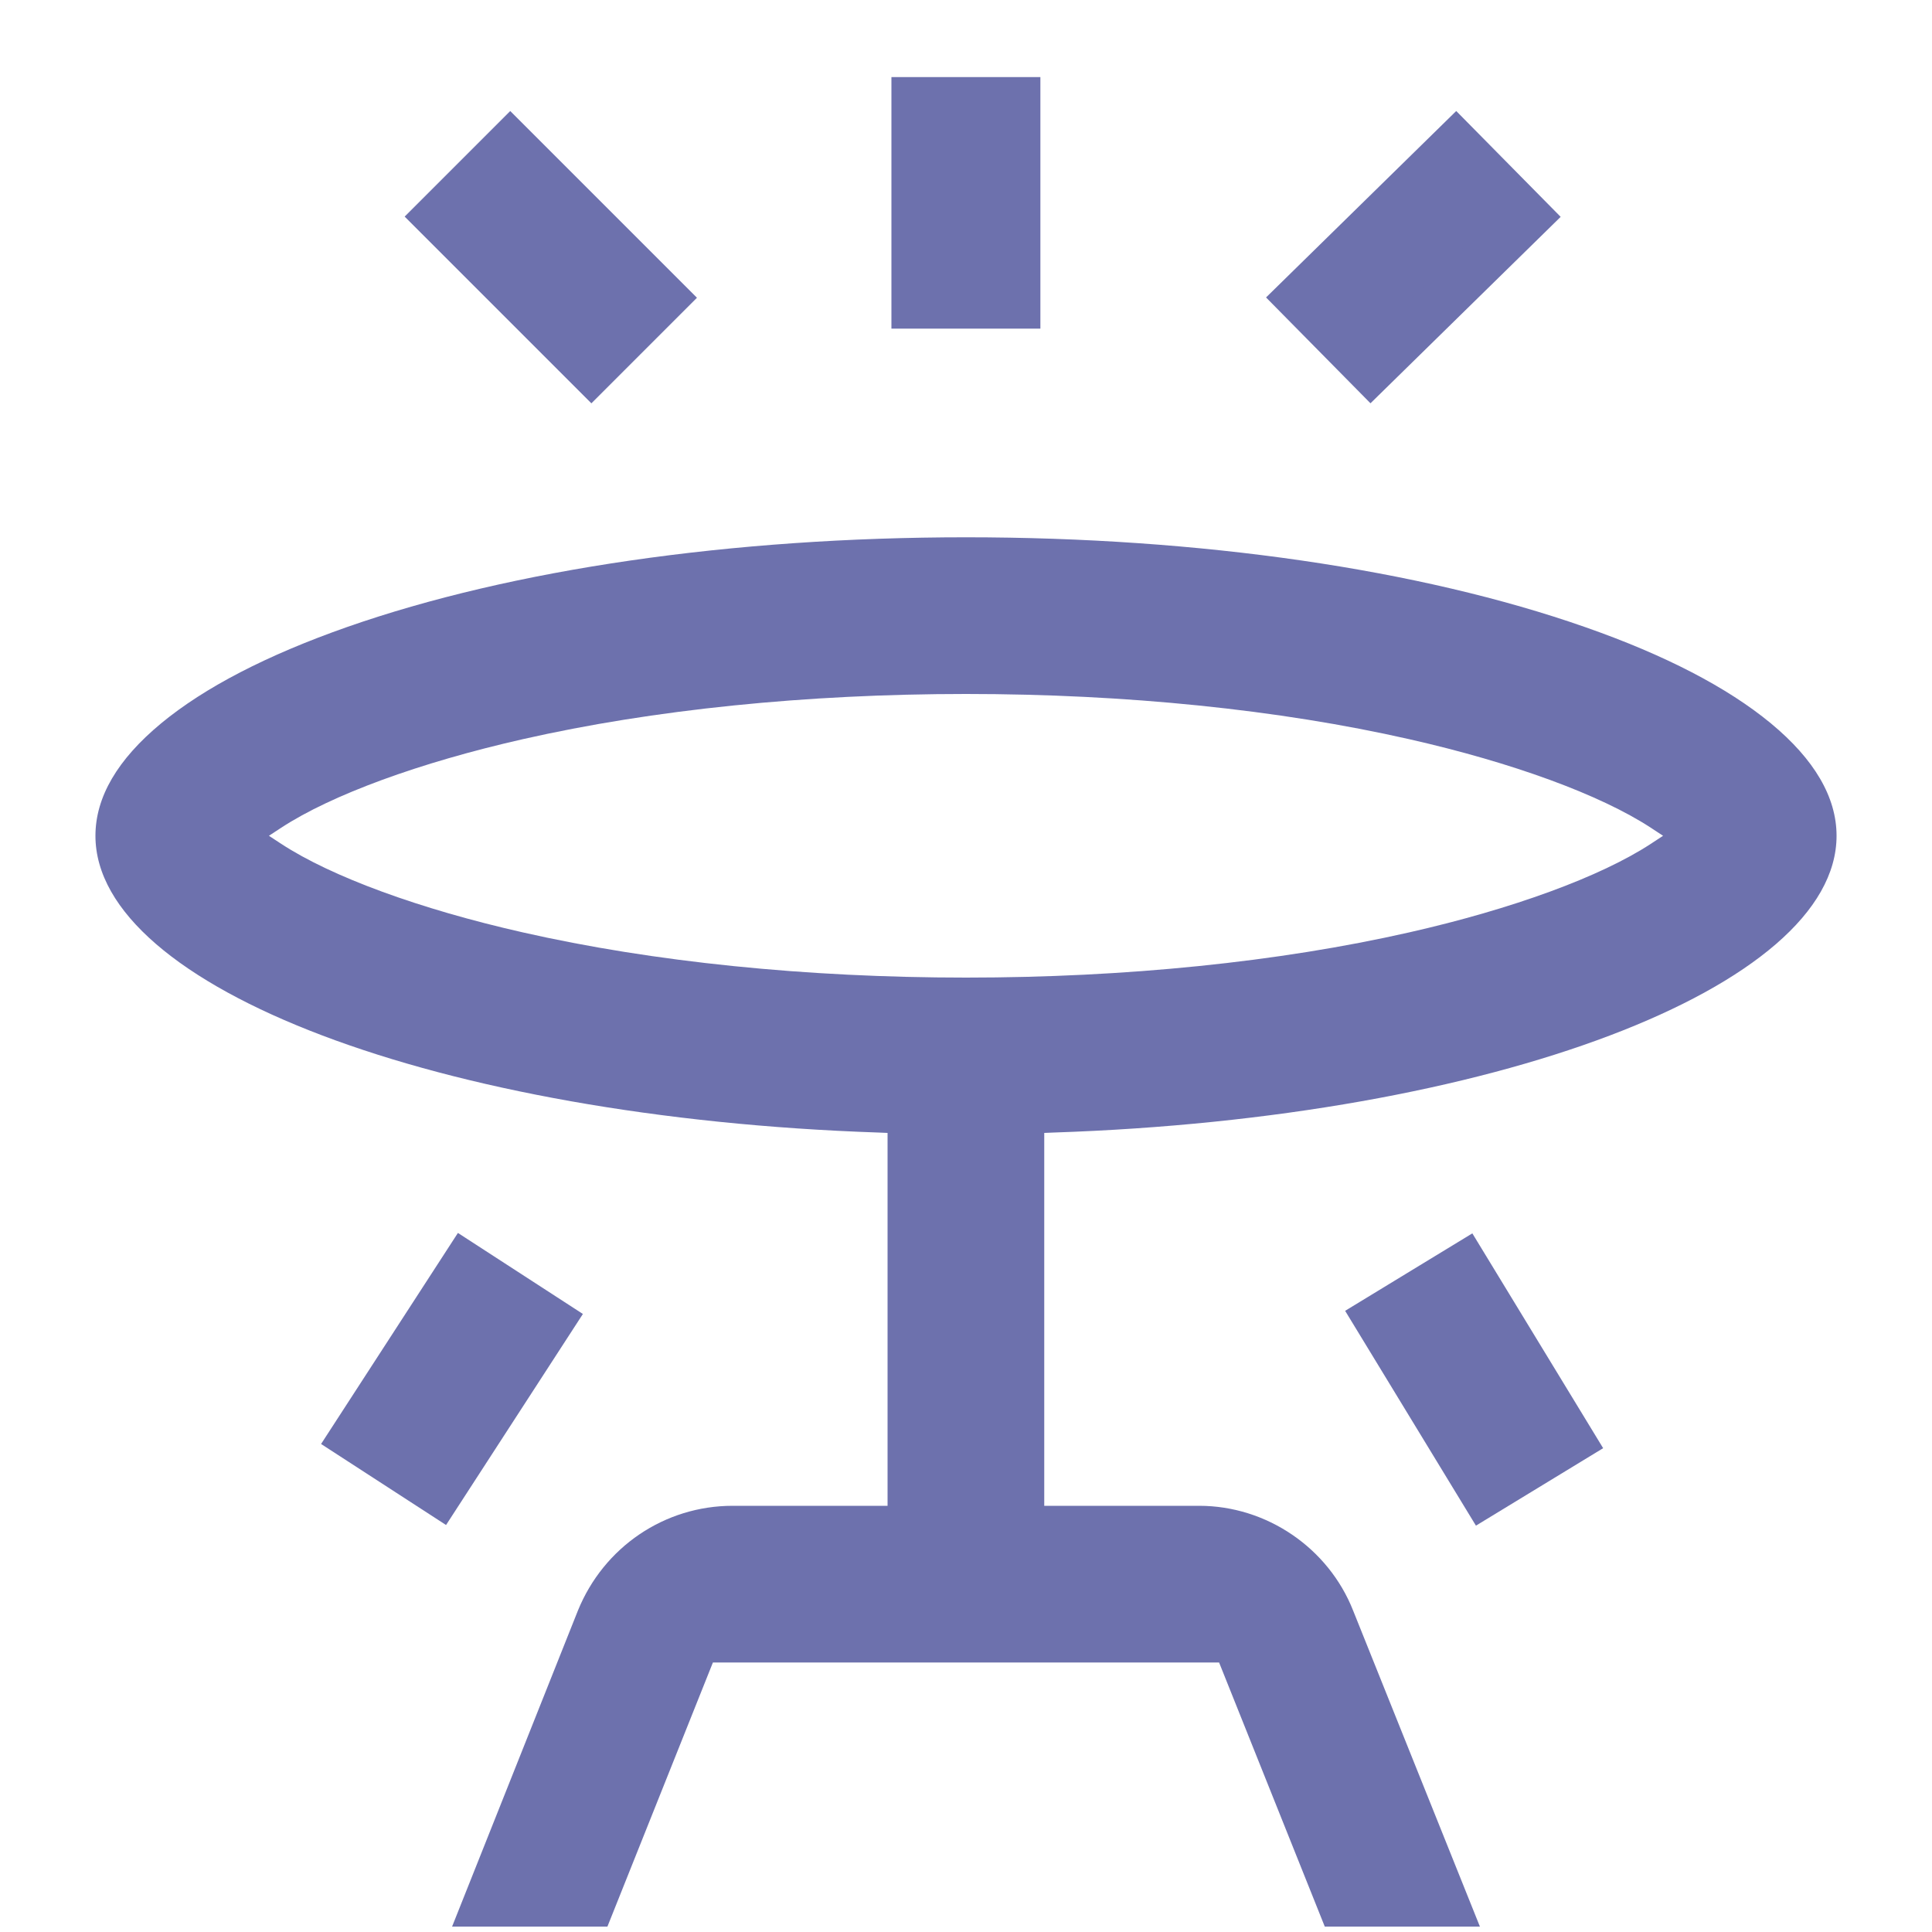
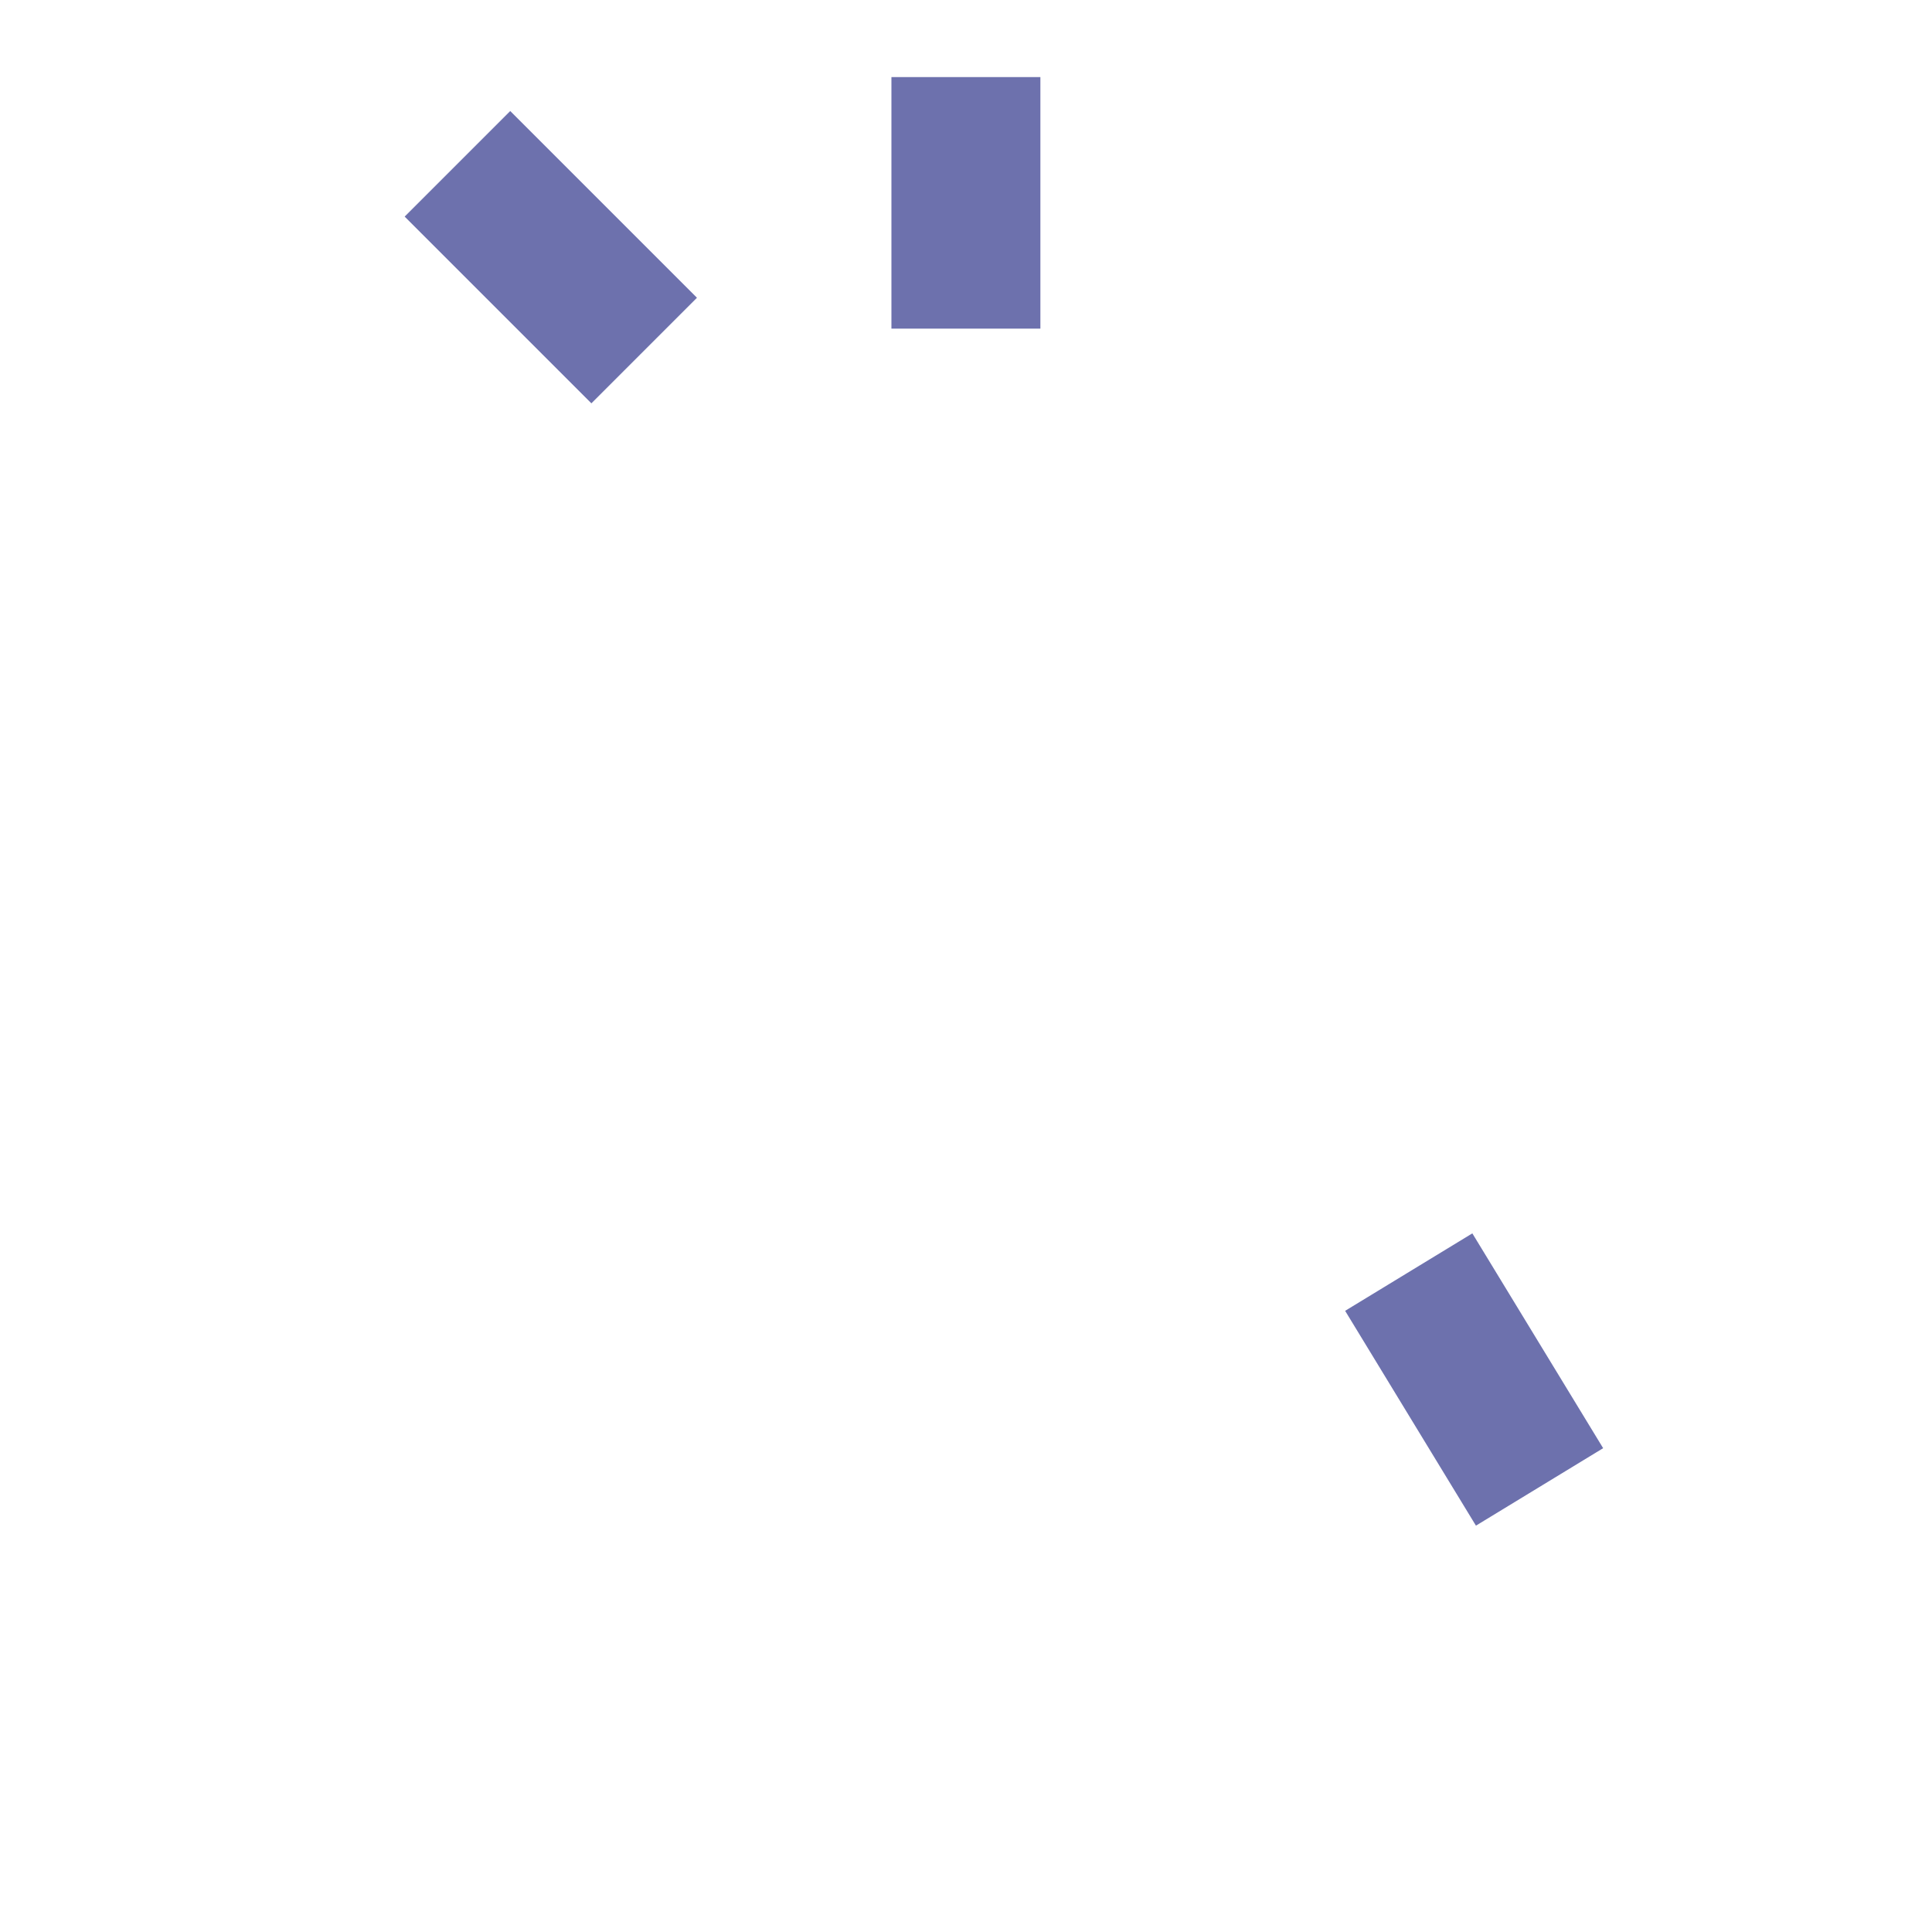
<svg xmlns="http://www.w3.org/2000/svg" version="1.1" id="Слой_1" x="0px" y="0px" viewBox="0 0 1000 1000" style="enable-background:new 0 0 1000 1000;" xml:space="preserve">
  <style type="text/css">
	.st0{fill:#6D71AD;stroke:#6D71AD;stroke-width:24;stroke-miterlimit:10;}
	.st1{fill:#6D71AD;}
</style>
  <rect x="258.5" y="76.7" transform="matrix(0.707 -0.707 0.707 0.707 -10.571 240.646)" class="st0" width="53.3" height="112.7" />
  <rect x="473.4" y="51.9" class="st0" width="53.1" height="106.2" />
-   <polygon class="st0" points="790.8,112.1 753.6,74.4 672.3,154.1 709.5,191.8 " />
-   <rect x="180.9" y="687.2" transform="matrix(0.544 -0.839 0.839 0.544 -492.185 521.802)" class="st0" width="106.2" height="53.1" />
  <rect x="736.7" y="660.6" transform="matrix(0.854 -0.52 0.52 0.854 -259.926 501.42)" class="st0" width="53.1" height="106.2" />
-   <path class="st1" d="M545.4,586.2c227.2-7.6,405.2-75.1,405.2-153.6c0-19.9-11.4-39.5-34-58.2c-22.5-18.6-54.9-35.4-96.1-49.8  c-85.6-30-199.4-46.5-320.5-46.5c-121.1,0-234.9,16.5-320.5,46.5c-41.3,14.5-73.6,31.2-96.1,49.8c-22.6,18.7-34,38.2-34,58.2  c0,78.5,178,145.9,405.2,153.6l4.8,0.2v193h-80.2c-35.2,0-66.7,21.3-80.1,54.3L234,997.2h80.4L369,860.5H631l54.7,136.7H766  l-65.6-163.5c-12.8-32.5-44.8-54.3-79.7-54.3h-80.2v-193L545.4,586.2z M500,506c-82.7,0-162-8.1-229.4-23.4  c-53.5-12.1-99-28.8-125-45.8l-6.4-4.2l6.4-4.2c26-17,71.6-33.7,125-45.8c67.4-15.3,146.7-23.4,229.4-23.4s162,8.1,229.4,23.4  c53.5,12.1,99,28.8,125,45.8l6.4,4.2l-6.4,4.2c-26,17-71.6,33.7-125,45.8C662,497.9,582.7,506,500,506z" />
</svg>